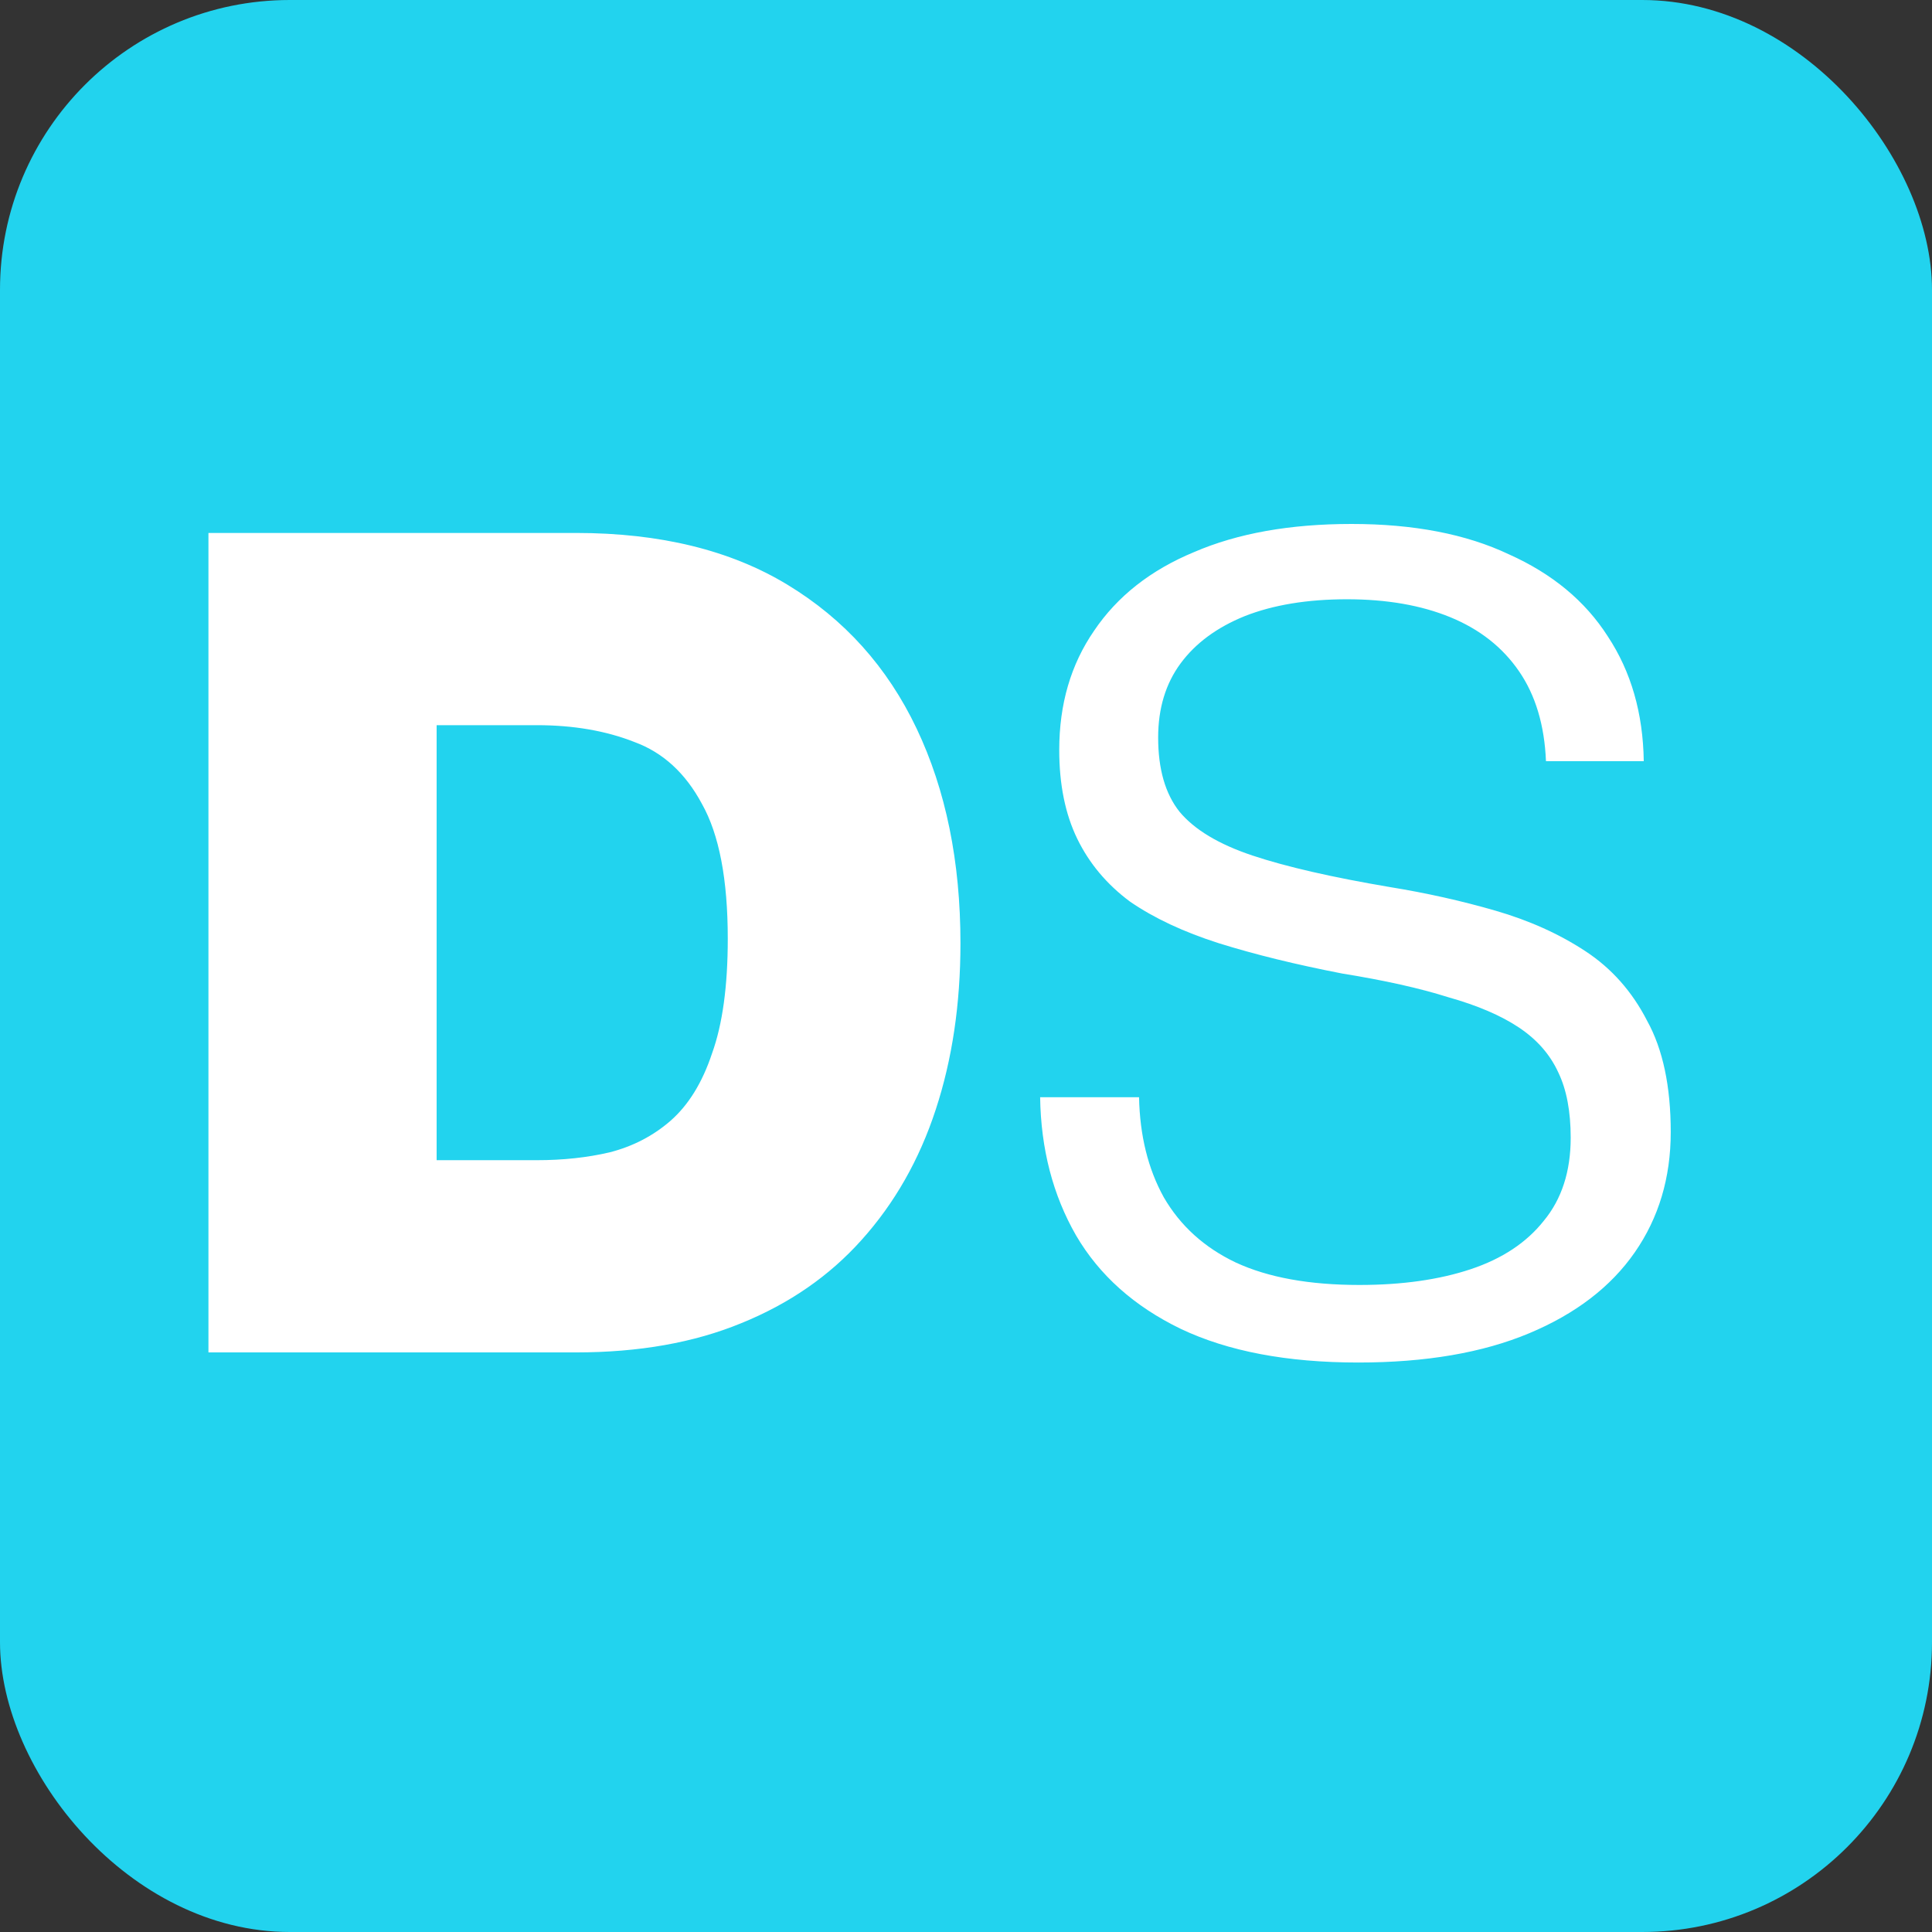
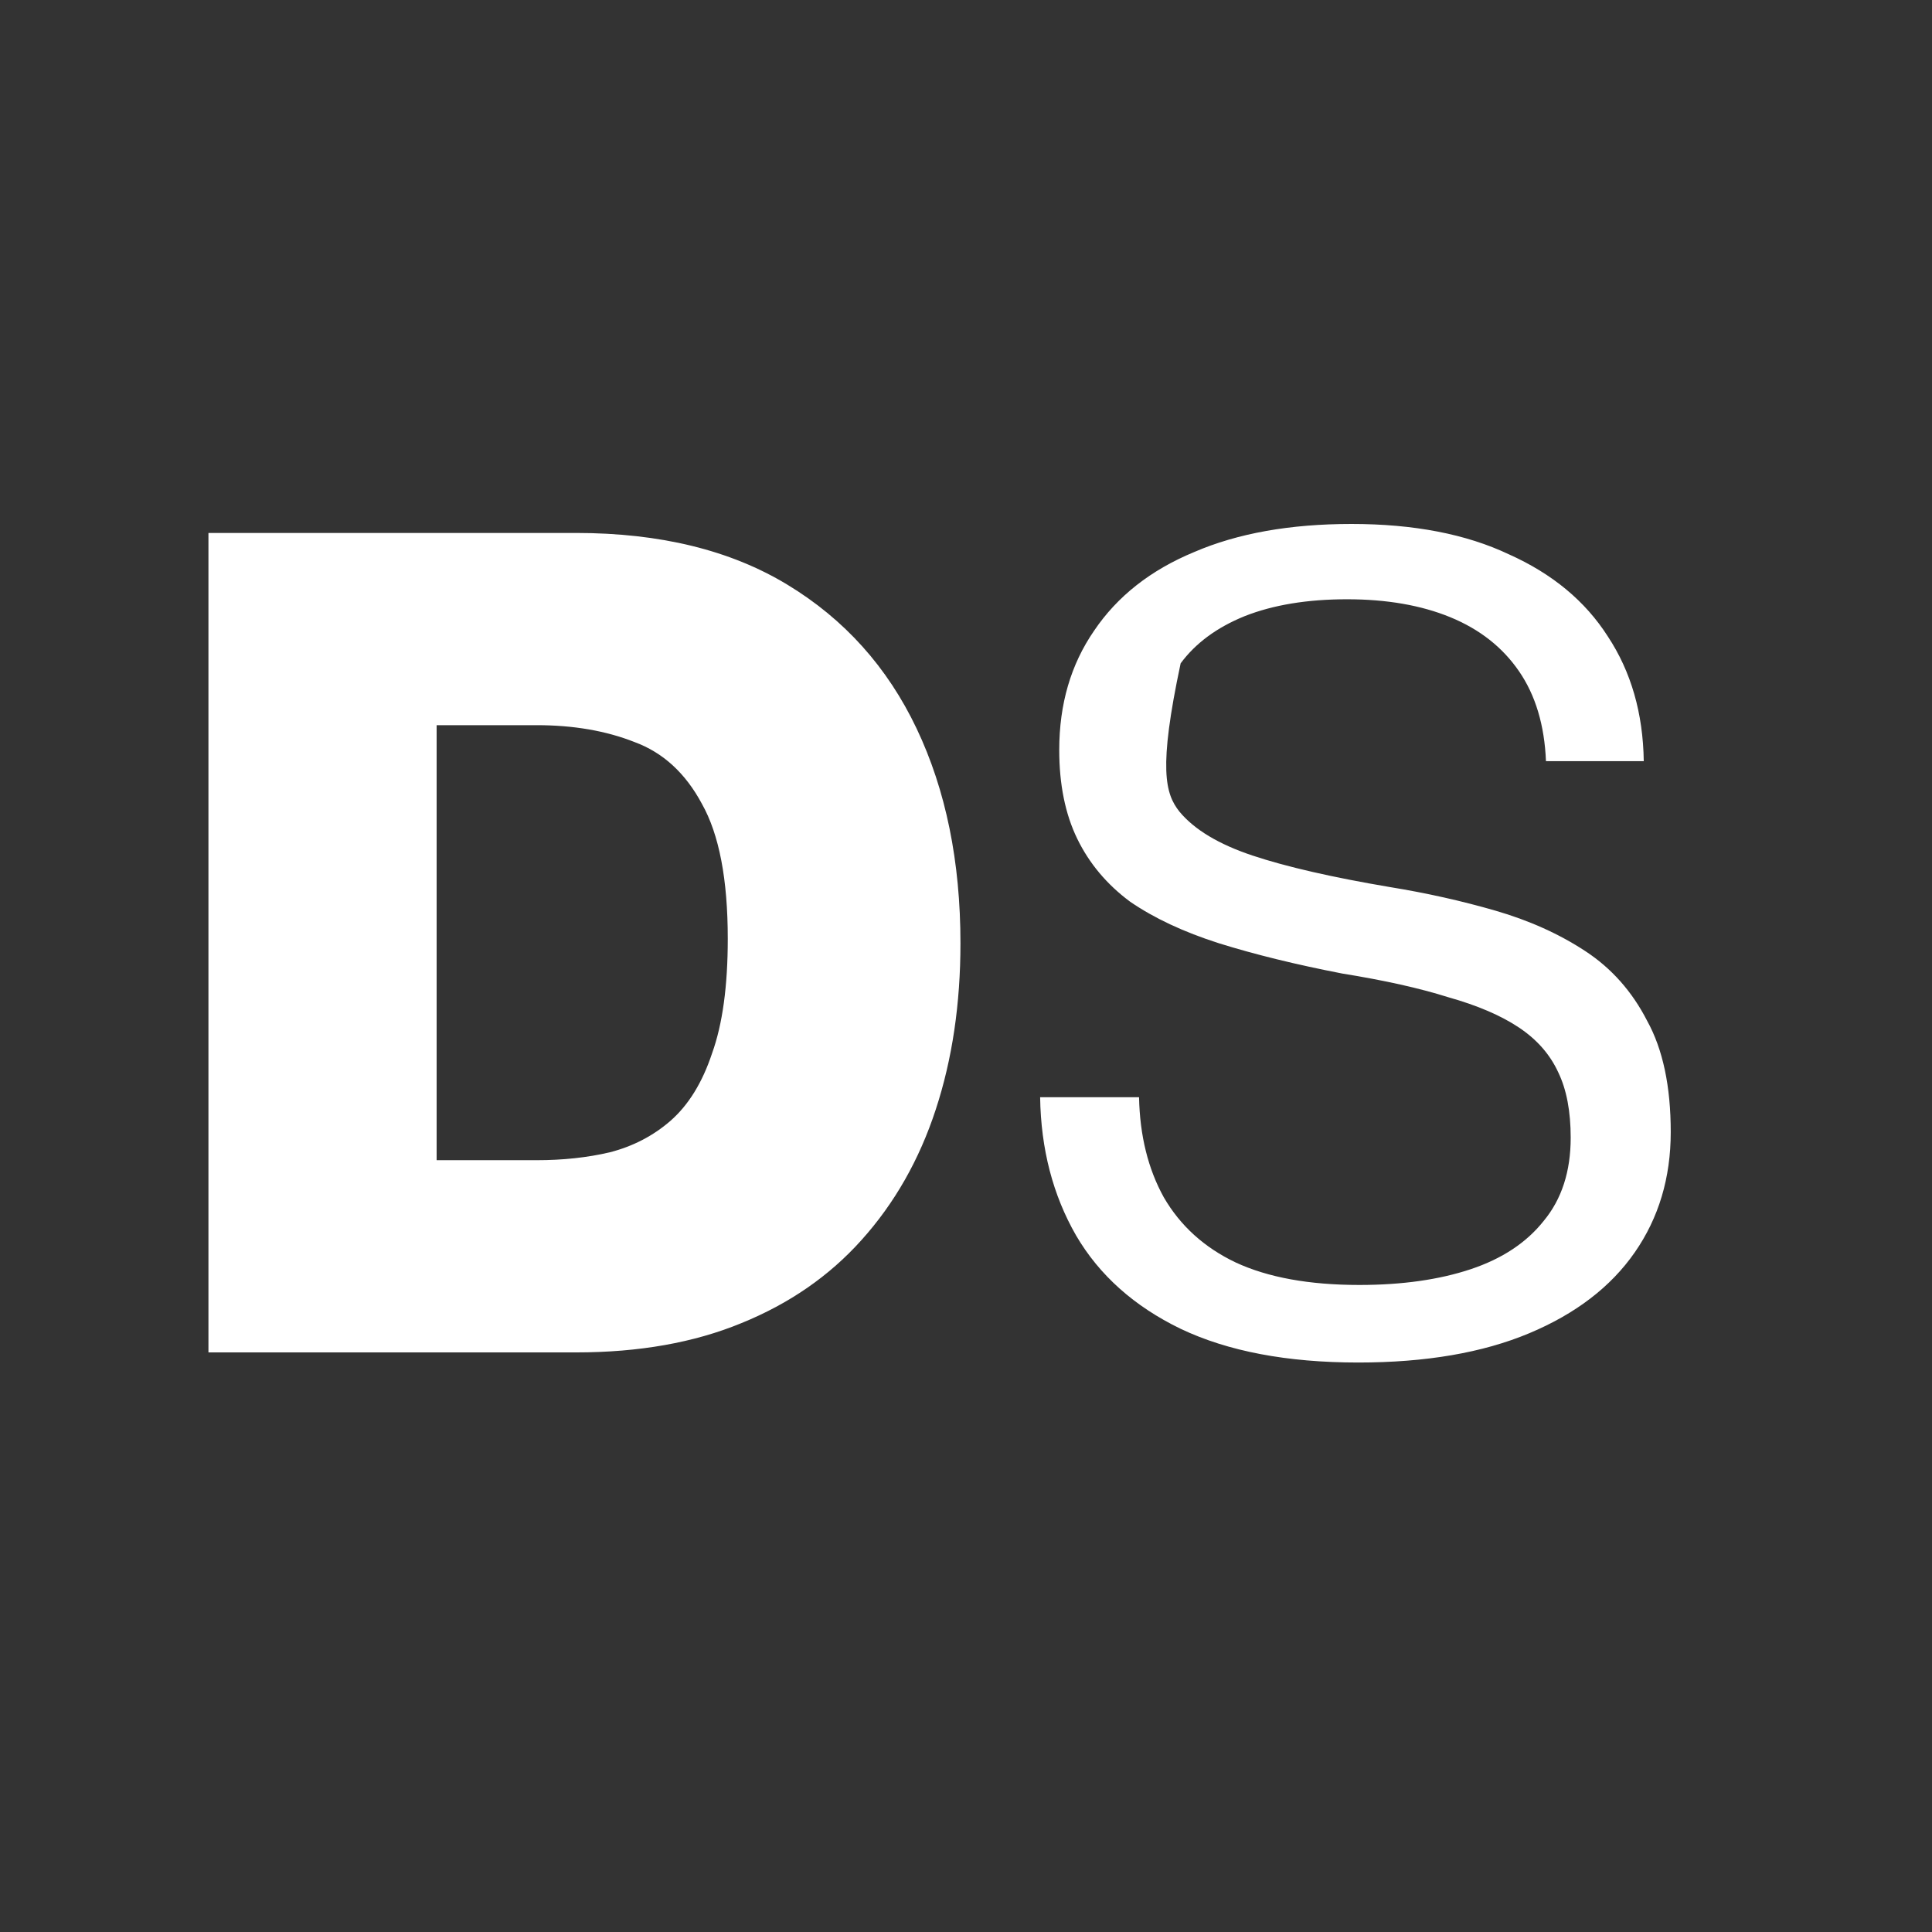
<svg xmlns="http://www.w3.org/2000/svg" version="1.1" width="1000" height="1000">
  <rect width="100%" height="100%" fill="#333333" stroke="none" />
  <g clip-path="url(#SvgjsClipPath1056)">
-     <rect width="1000" height="1000" fill="#22d3ee" />
    <g transform="matrix(36.364,0,0,36.364,100,263.636)">
      <svg version="1.1" width="22" height="13">
        <svg width="22" height="13" viewBox="0 0 22 13" fill="none">
-           <path d="M0.217 12V0.336H5.449C6.644 0.336 7.647 0.581 8.457 1.072C9.268 1.563 9.881 2.245 10.297 3.12C10.713 3.995 10.921 5.013 10.921 6.176C10.921 7.04 10.804 7.829 10.569 8.544C10.335 9.259 9.983 9.877 9.513 10.4C9.055 10.912 8.484 11.307 7.801 11.584C7.129 11.861 6.345 12 5.449 12H0.217ZM3.465 9.264H4.889C5.263 9.264 5.609 9.227 5.929 9.152C6.26 9.067 6.548 8.917 6.793 8.704C7.049 8.48 7.247 8.16 7.385 7.744C7.535 7.328 7.609 6.784 7.609 6.112C7.609 5.269 7.487 4.629 7.241 4.192C7.007 3.755 6.687 3.461 6.281 3.312C5.876 3.152 5.412 3.072 4.889 3.072H3.465V9.264ZM16.583 12.144C15.57 12.144 14.727 11.984 14.055 11.664C13.394 11.344 12.898 10.901 12.567 10.336C12.236 9.76 12.066 9.104 12.055 8.368H13.463C13.474 8.912 13.591 9.387 13.815 9.792C14.05 10.197 14.391 10.507 14.839 10.72C15.298 10.933 15.884 11.04 16.599 11.04C17.207 11.04 17.735 10.965 18.183 10.816C18.631 10.667 18.978 10.437 19.223 10.128C19.479 9.819 19.607 9.424 19.607 8.944C19.607 8.571 19.549 8.261 19.431 8.016C19.314 7.76 19.127 7.547 18.871 7.376C18.615 7.205 18.279 7.061 17.863 6.944C17.458 6.816 16.956 6.704 16.359 6.608C15.698 6.48 15.111 6.336 14.599 6.176C14.098 6.016 13.677 5.819 13.335 5.584C13.005 5.339 12.754 5.04 12.583 4.688C12.412 4.336 12.327 3.915 12.327 3.424C12.327 2.773 12.492 2.208 12.823 1.728C13.154 1.237 13.629 0.864 14.247 0.608C14.866 0.341 15.613 0.208 16.487 0.208C17.372 0.208 18.119 0.352 18.727 0.64C19.346 0.917 19.815 1.307 20.135 1.808C20.466 2.309 20.637 2.901 20.647 3.584H19.255C19.234 3.072 19.106 2.645 18.871 2.304C18.637 1.963 18.311 1.707 17.895 1.536C17.479 1.365 16.988 1.28 16.423 1.28C15.858 1.28 15.373 1.36 14.967 1.52C14.572 1.68 14.268 1.904 14.055 2.192C13.842 2.48 13.735 2.832 13.735 3.248C13.735 3.696 13.836 4.048 14.039 4.304C14.252 4.56 14.599 4.768 15.079 4.928C15.559 5.088 16.21 5.237 17.031 5.376C17.554 5.461 18.055 5.573 18.535 5.712C19.015 5.851 19.442 6.043 19.815 6.288C20.189 6.533 20.482 6.864 20.695 7.28C20.919 7.685 21.031 8.213 21.031 8.864C21.031 9.515 20.86 10.085 20.519 10.576C20.178 11.067 19.677 11.451 19.015 11.728C18.354 12.005 17.543 12.144 16.583 12.144Z" fill="white" />
+           <path d="M0.217 12V0.336H5.449C6.644 0.336 7.647 0.581 8.457 1.072C9.268 1.563 9.881 2.245 10.297 3.12C10.713 3.995 10.921 5.013 10.921 6.176C10.921 7.04 10.804 7.829 10.569 8.544C10.335 9.259 9.983 9.877 9.513 10.4C9.055 10.912 8.484 11.307 7.801 11.584C7.129 11.861 6.345 12 5.449 12H0.217ZM3.465 9.264H4.889C5.263 9.264 5.609 9.227 5.929 9.152C6.26 9.067 6.548 8.917 6.793 8.704C7.049 8.48 7.247 8.16 7.385 7.744C7.535 7.328 7.609 6.784 7.609 6.112C7.609 5.269 7.487 4.629 7.241 4.192C7.007 3.755 6.687 3.461 6.281 3.312C5.876 3.152 5.412 3.072 4.889 3.072H3.465V9.264ZM16.583 12.144C15.57 12.144 14.727 11.984 14.055 11.664C13.394 11.344 12.898 10.901 12.567 10.336C12.236 9.76 12.066 9.104 12.055 8.368H13.463C13.474 8.912 13.591 9.387 13.815 9.792C14.05 10.197 14.391 10.507 14.839 10.72C15.298 10.933 15.884 11.04 16.599 11.04C17.207 11.04 17.735 10.965 18.183 10.816C18.631 10.667 18.978 10.437 19.223 10.128C19.479 9.819 19.607 9.424 19.607 8.944C19.607 8.571 19.549 8.261 19.431 8.016C19.314 7.76 19.127 7.547 18.871 7.376C18.615 7.205 18.279 7.061 17.863 6.944C17.458 6.816 16.956 6.704 16.359 6.608C15.698 6.48 15.111 6.336 14.599 6.176C14.098 6.016 13.677 5.819 13.335 5.584C13.005 5.339 12.754 5.04 12.583 4.688C12.412 4.336 12.327 3.915 12.327 3.424C12.327 2.773 12.492 2.208 12.823 1.728C13.154 1.237 13.629 0.864 14.247 0.608C14.866 0.341 15.613 0.208 16.487 0.208C17.372 0.208 18.119 0.352 18.727 0.64C19.346 0.917 19.815 1.307 20.135 1.808C20.466 2.309 20.637 2.901 20.647 3.584H19.255C19.234 3.072 19.106 2.645 18.871 2.304C18.637 1.963 18.311 1.707 17.895 1.536C17.479 1.365 16.988 1.28 16.423 1.28C15.858 1.28 15.373 1.36 14.967 1.52C14.572 1.68 14.268 1.904 14.055 2.192C13.735 3.696 13.836 4.048 14.039 4.304C14.252 4.56 14.599 4.768 15.079 4.928C15.559 5.088 16.21 5.237 17.031 5.376C17.554 5.461 18.055 5.573 18.535 5.712C19.015 5.851 19.442 6.043 19.815 6.288C20.189 6.533 20.482 6.864 20.695 7.28C20.919 7.685 21.031 8.213 21.031 8.864C21.031 9.515 20.86 10.085 20.519 10.576C20.178 11.067 19.677 11.451 19.015 11.728C18.354 12.005 17.543 12.144 16.583 12.144Z" fill="white" />
        </svg>
      </svg>
    </g>
  </g>
  <defs>
    <clipPath id="SvgjsClipPath1056">
      <rect width="1000" height="1000" x="0" y="0" rx="150" ry="150" />
    </clipPath>
  </defs>
</svg>